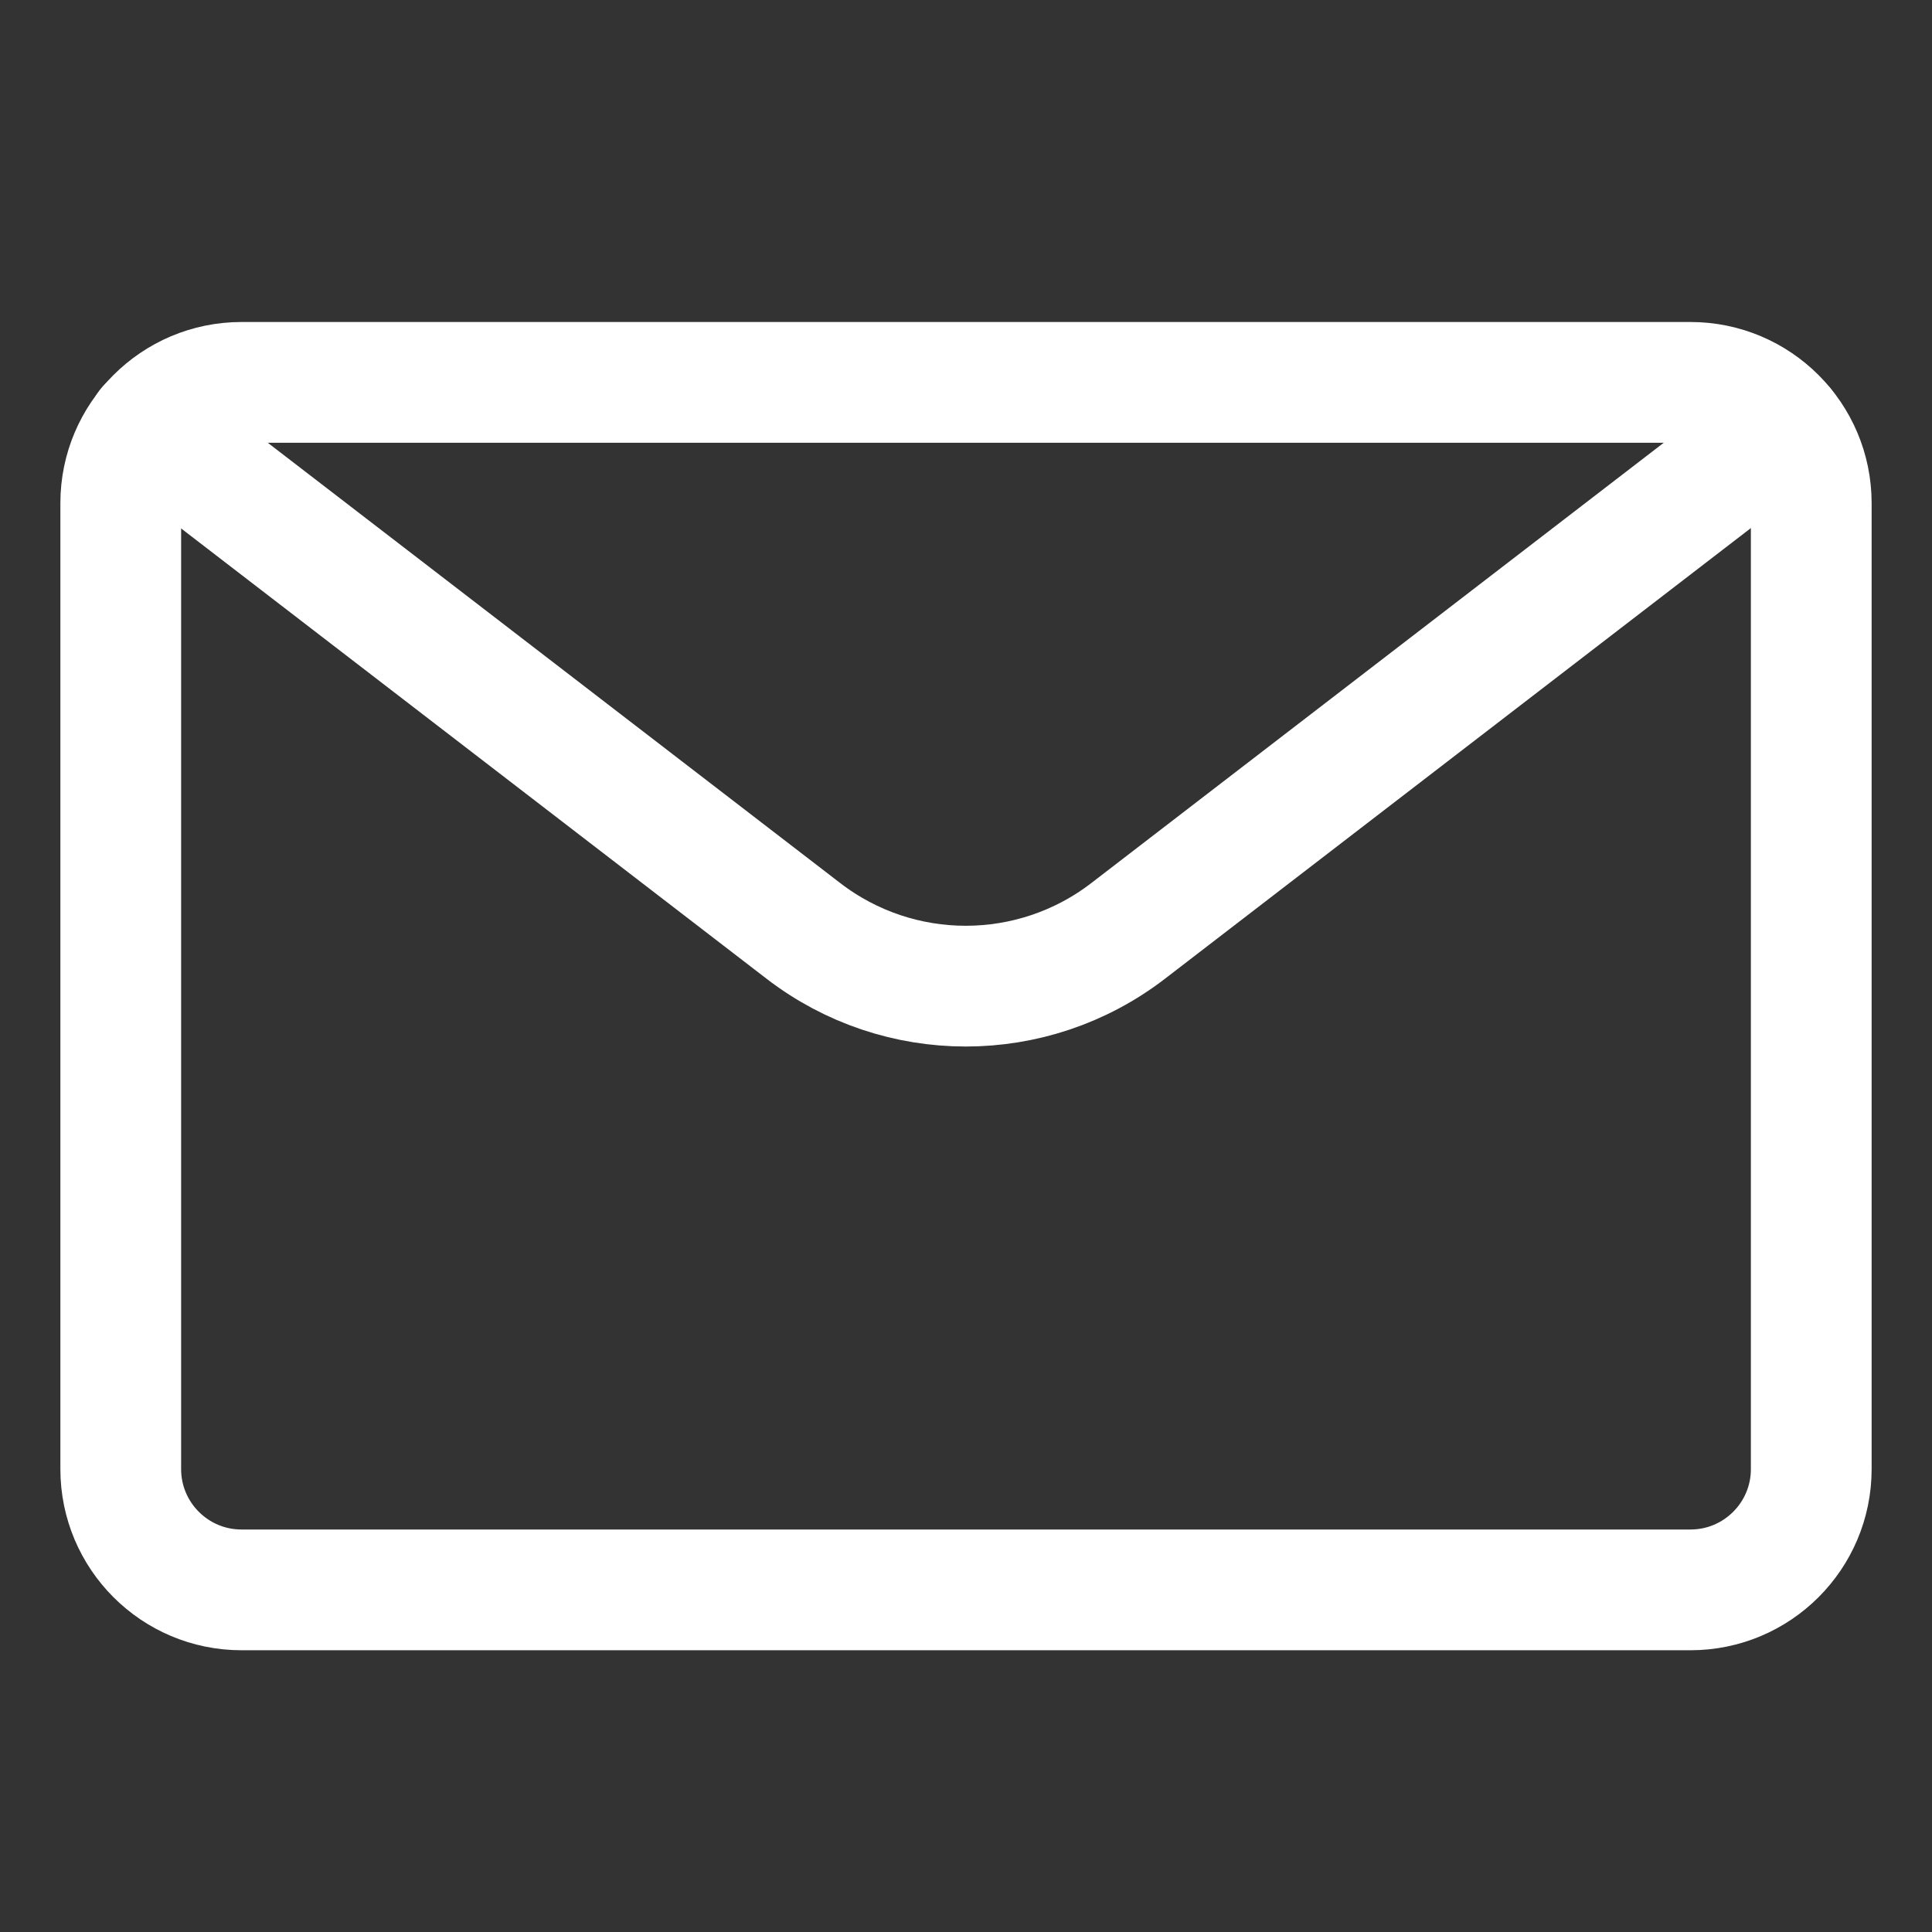
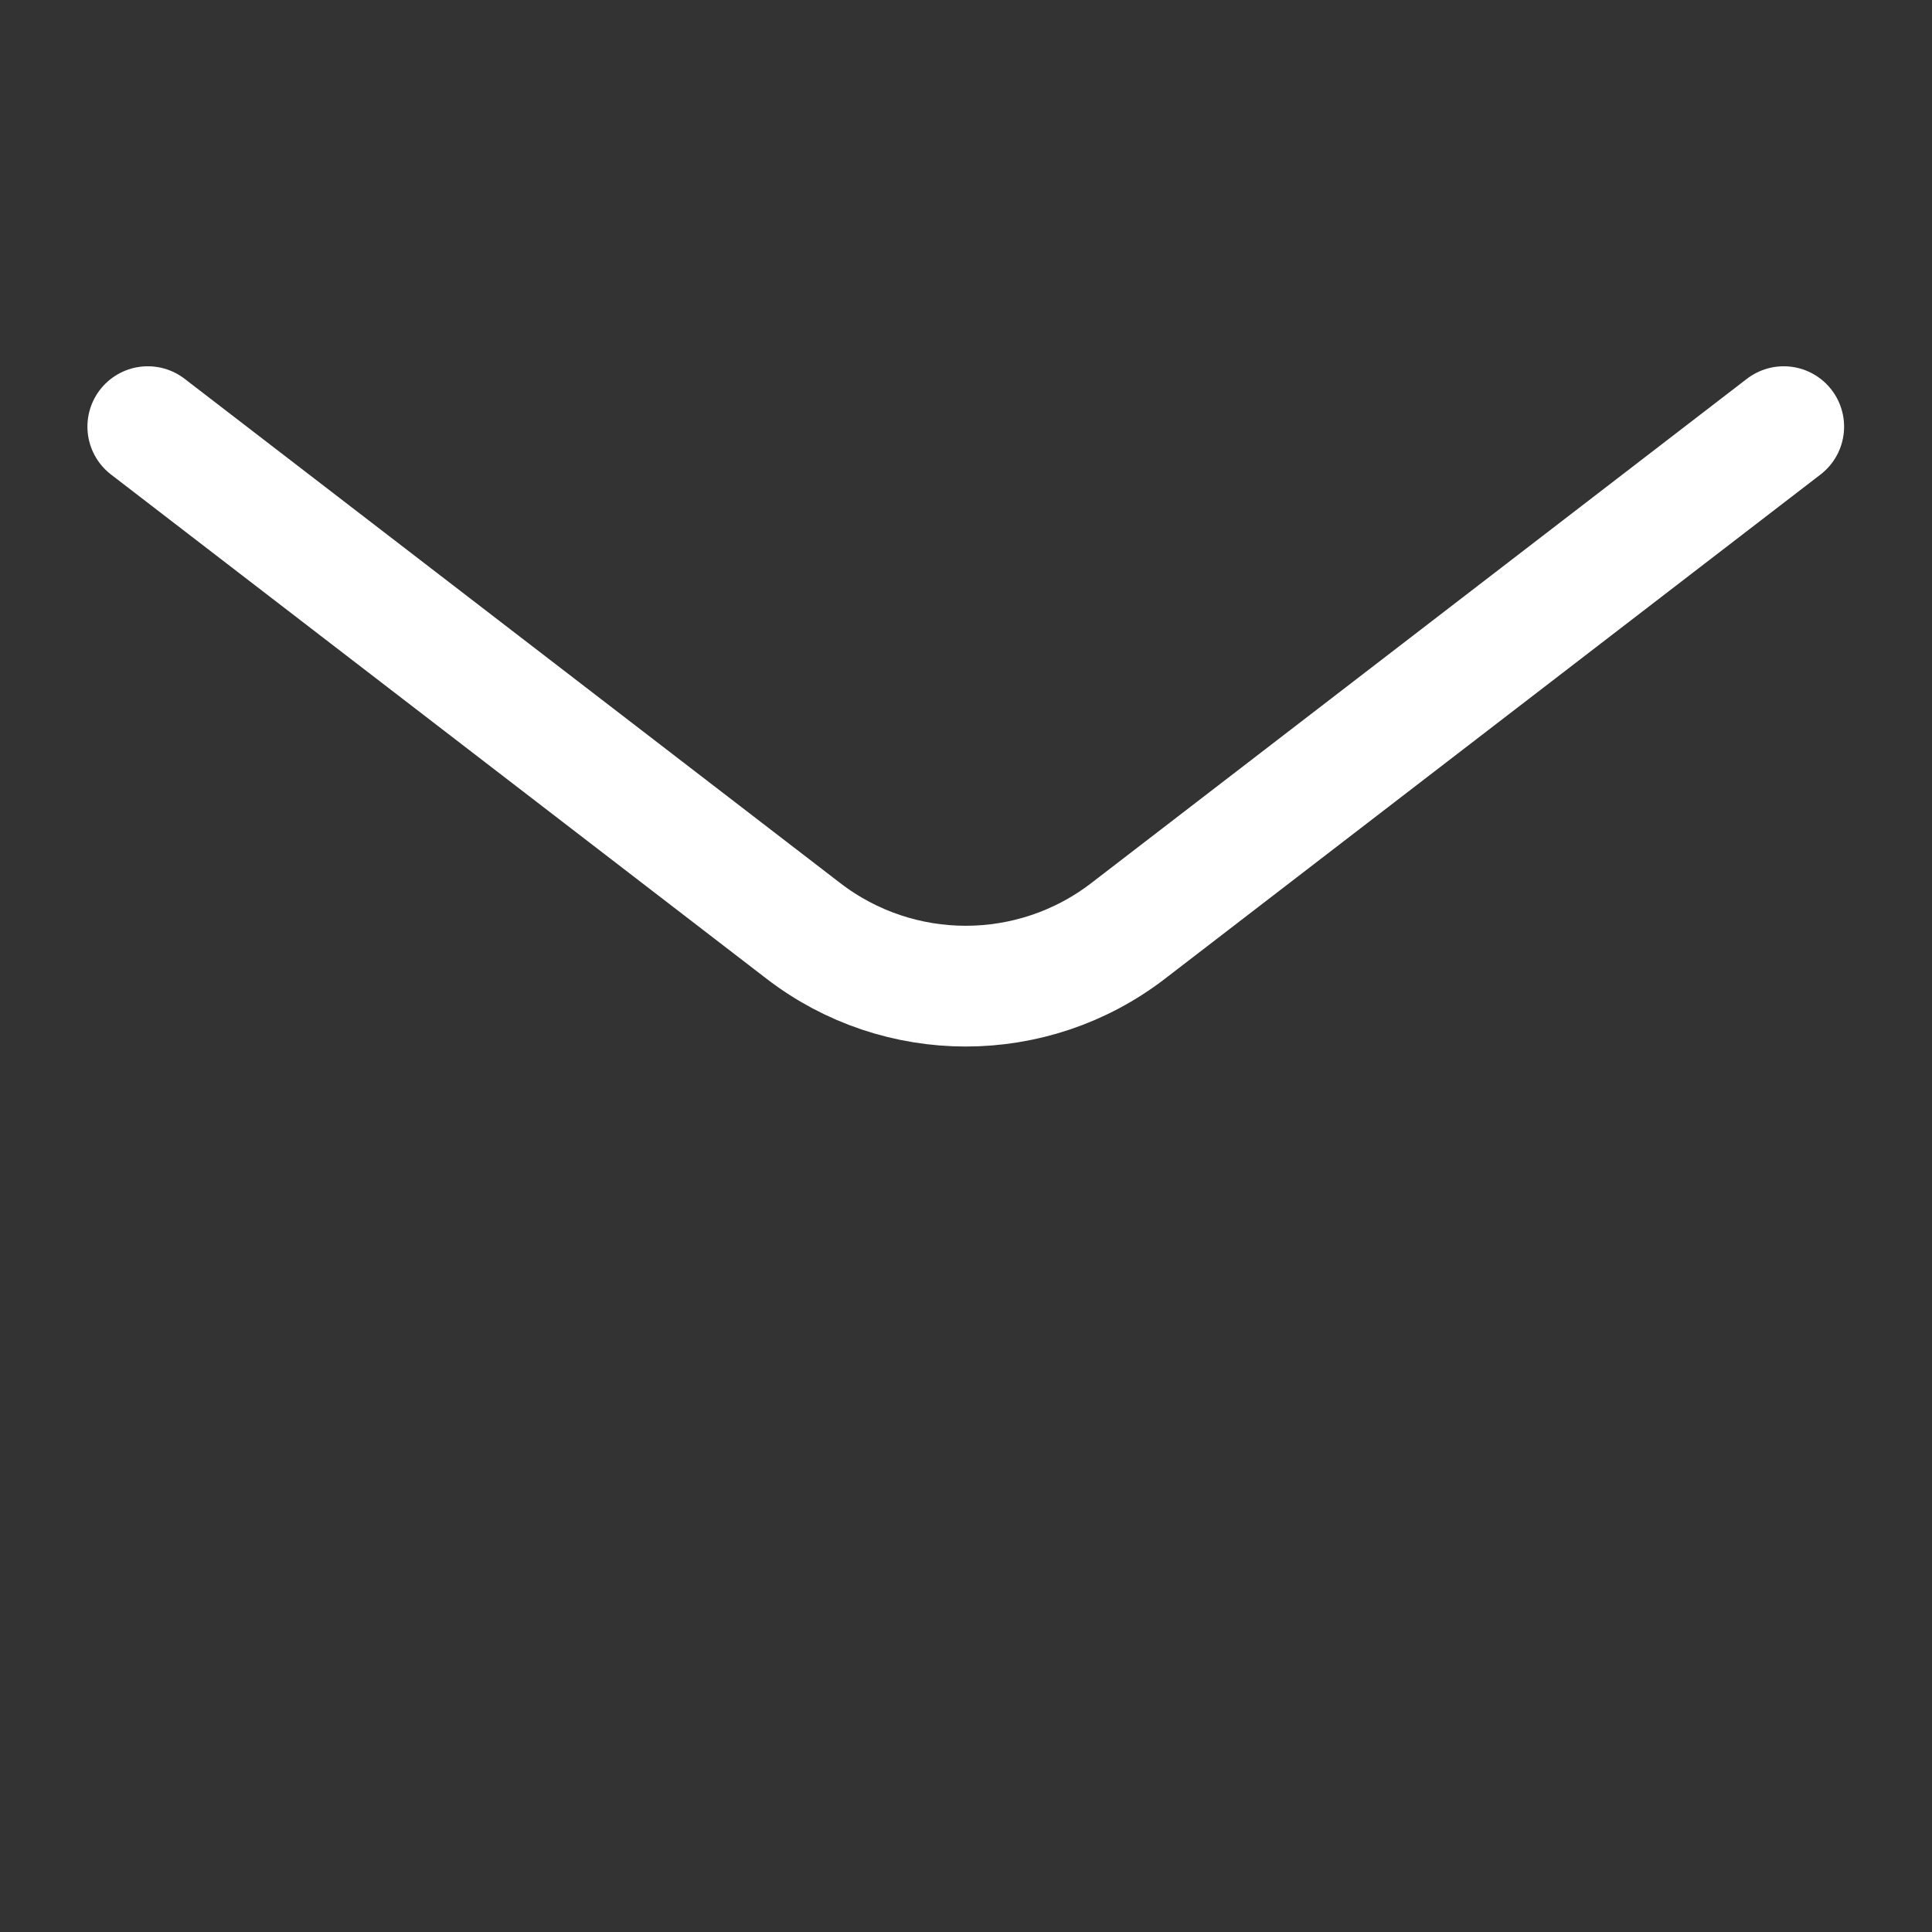
<svg xmlns="http://www.w3.org/2000/svg" width="24" height="24" viewBox="0 0 24 24" fill="none">
  <rect x="0" y="0" width="24" height="24" fill="#333333" stroke="none" />
-   <path fill-rule="evenodd" clip-rule="evenodd" d="M1.5 6.25C1.5 5.422 2.172 4.75 3 4.75H21C21.828 4.75 22.5 5.422 22.5 6.25V18.25C22.5 19.078 21.828 19.75 21 19.75H3C2.172 19.75 1.5 19.078 1.5 18.25V6.25Z" stroke="white" stroke-width="1.5" stroke-linecap="round" stroke-linejoin="round" />
  <path d="M22.158 5.3L14.014 11.564C12.825 12.479 11.169 12.479 9.98 11.564L1.836 5.3" stroke="white" stroke-width="1.5" stroke-linecap="round" stroke-linejoin="round" />
</svg>